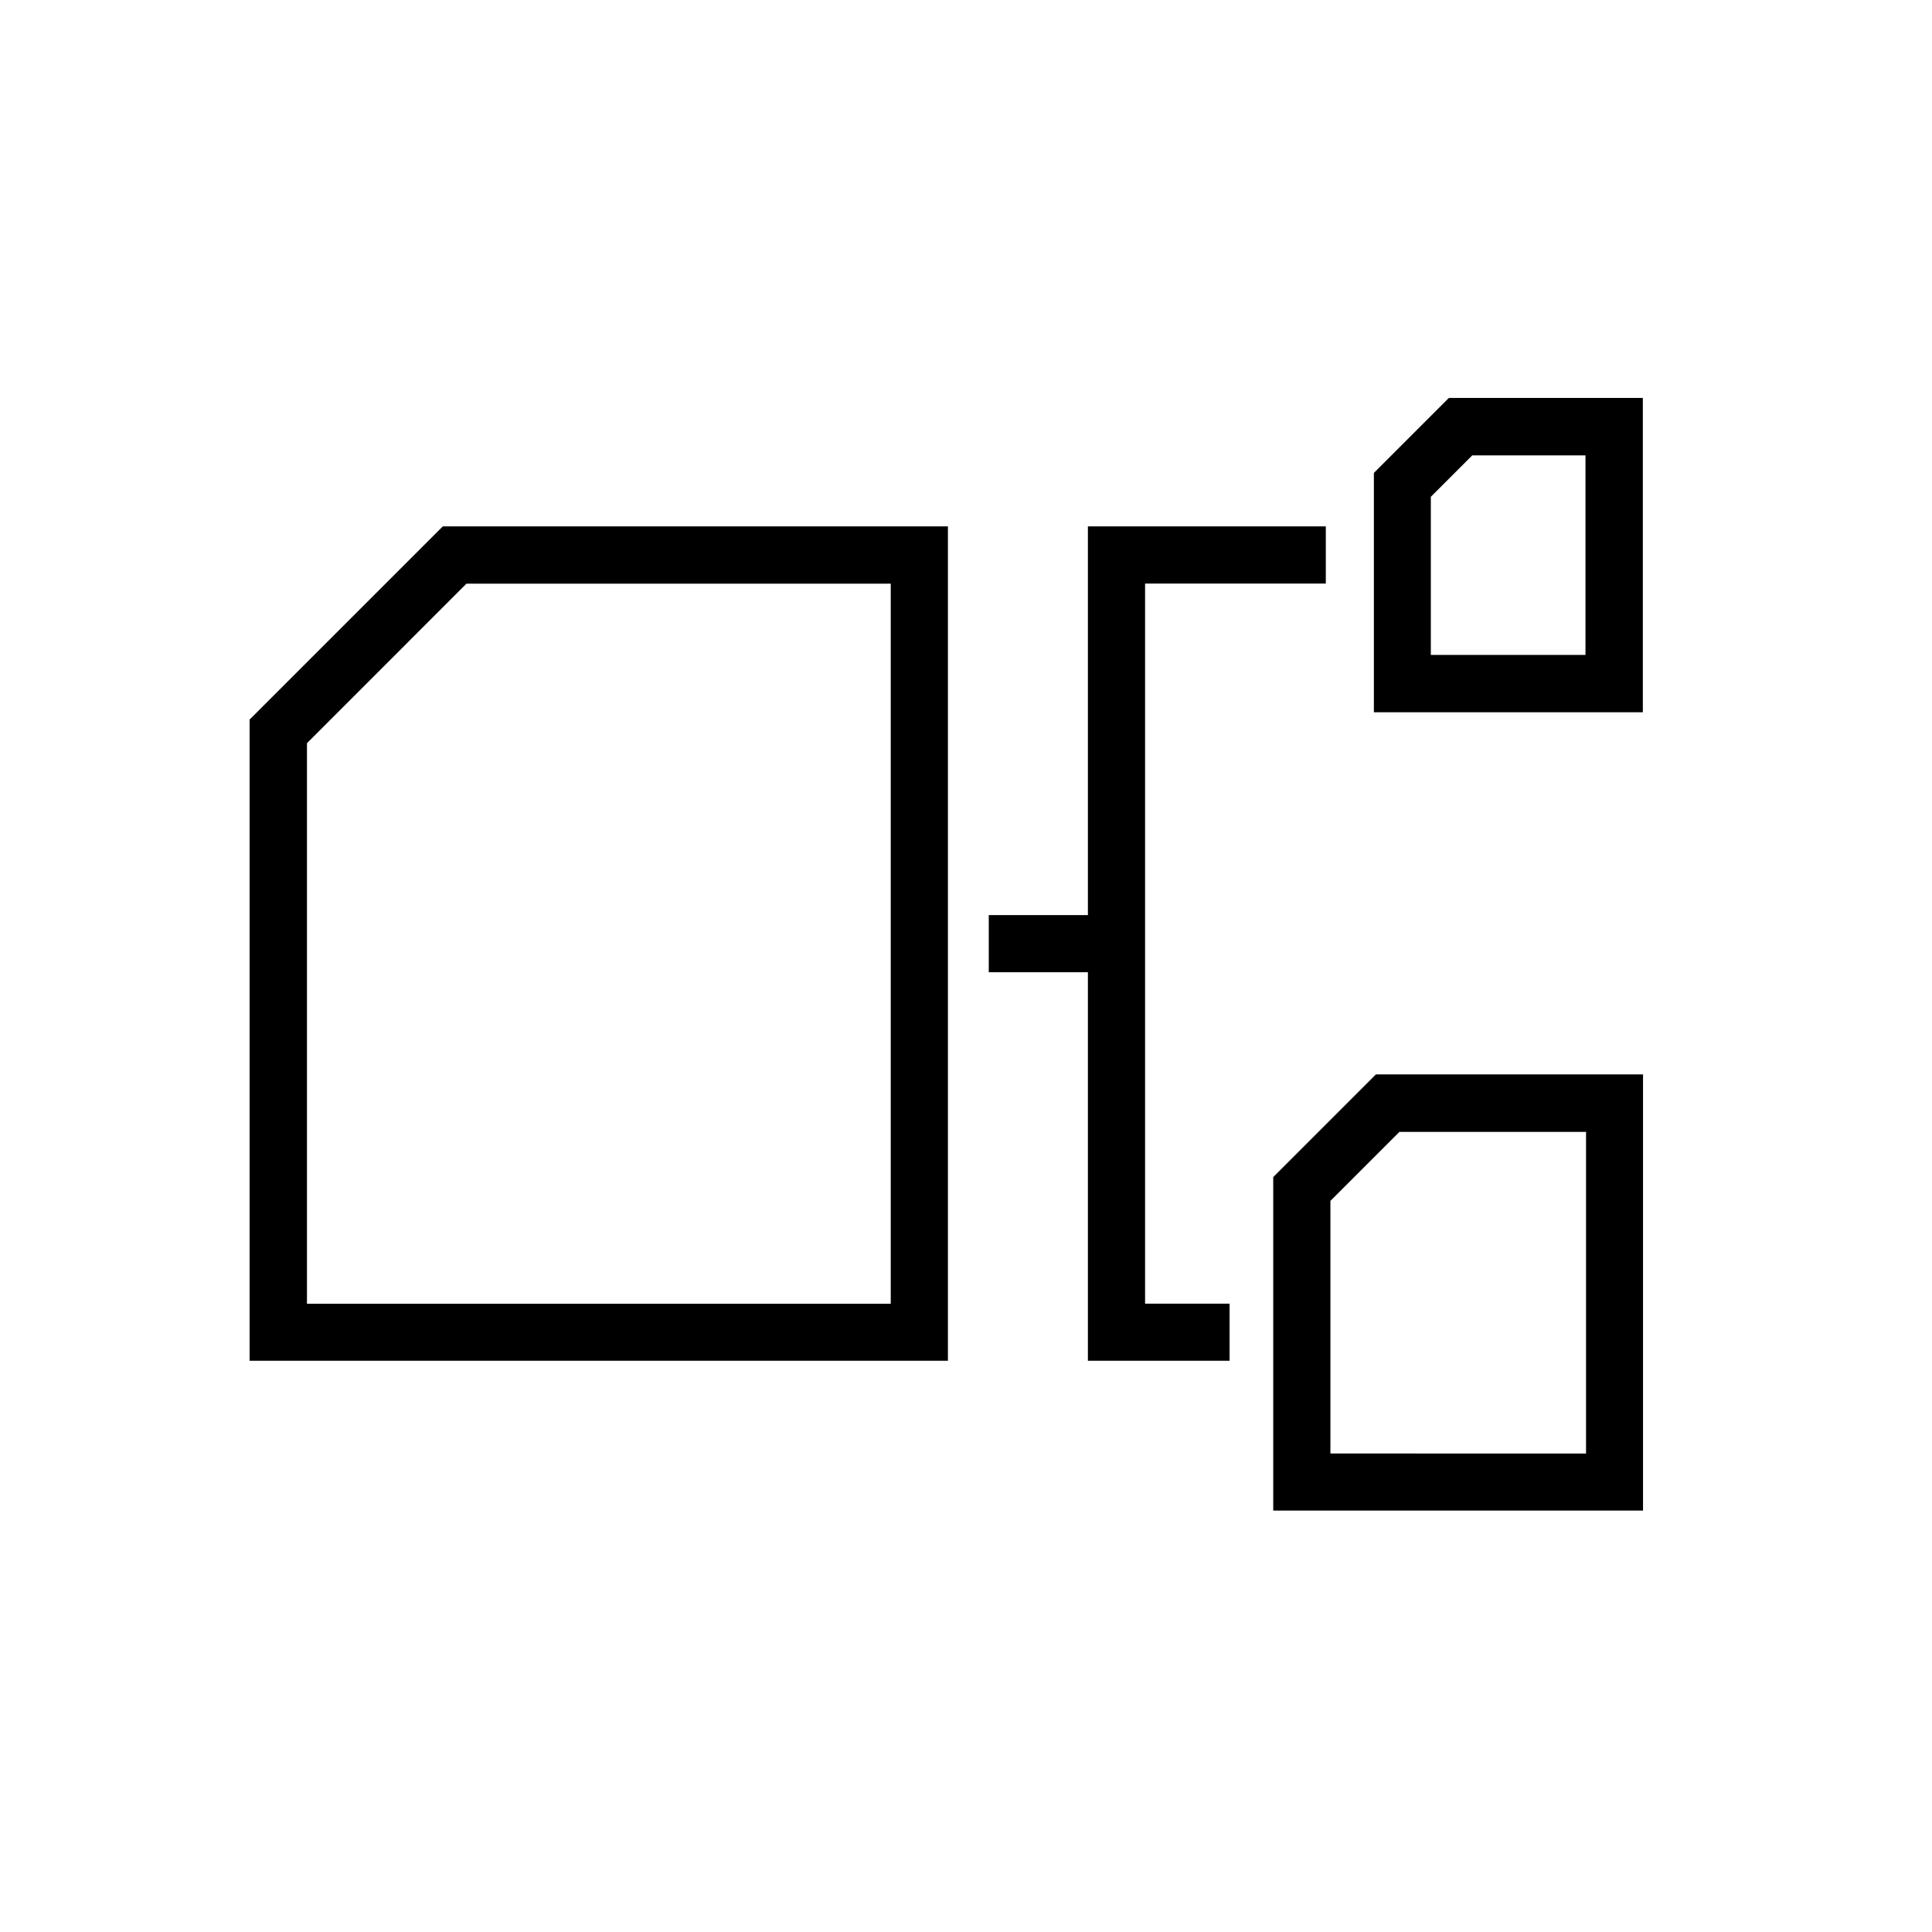
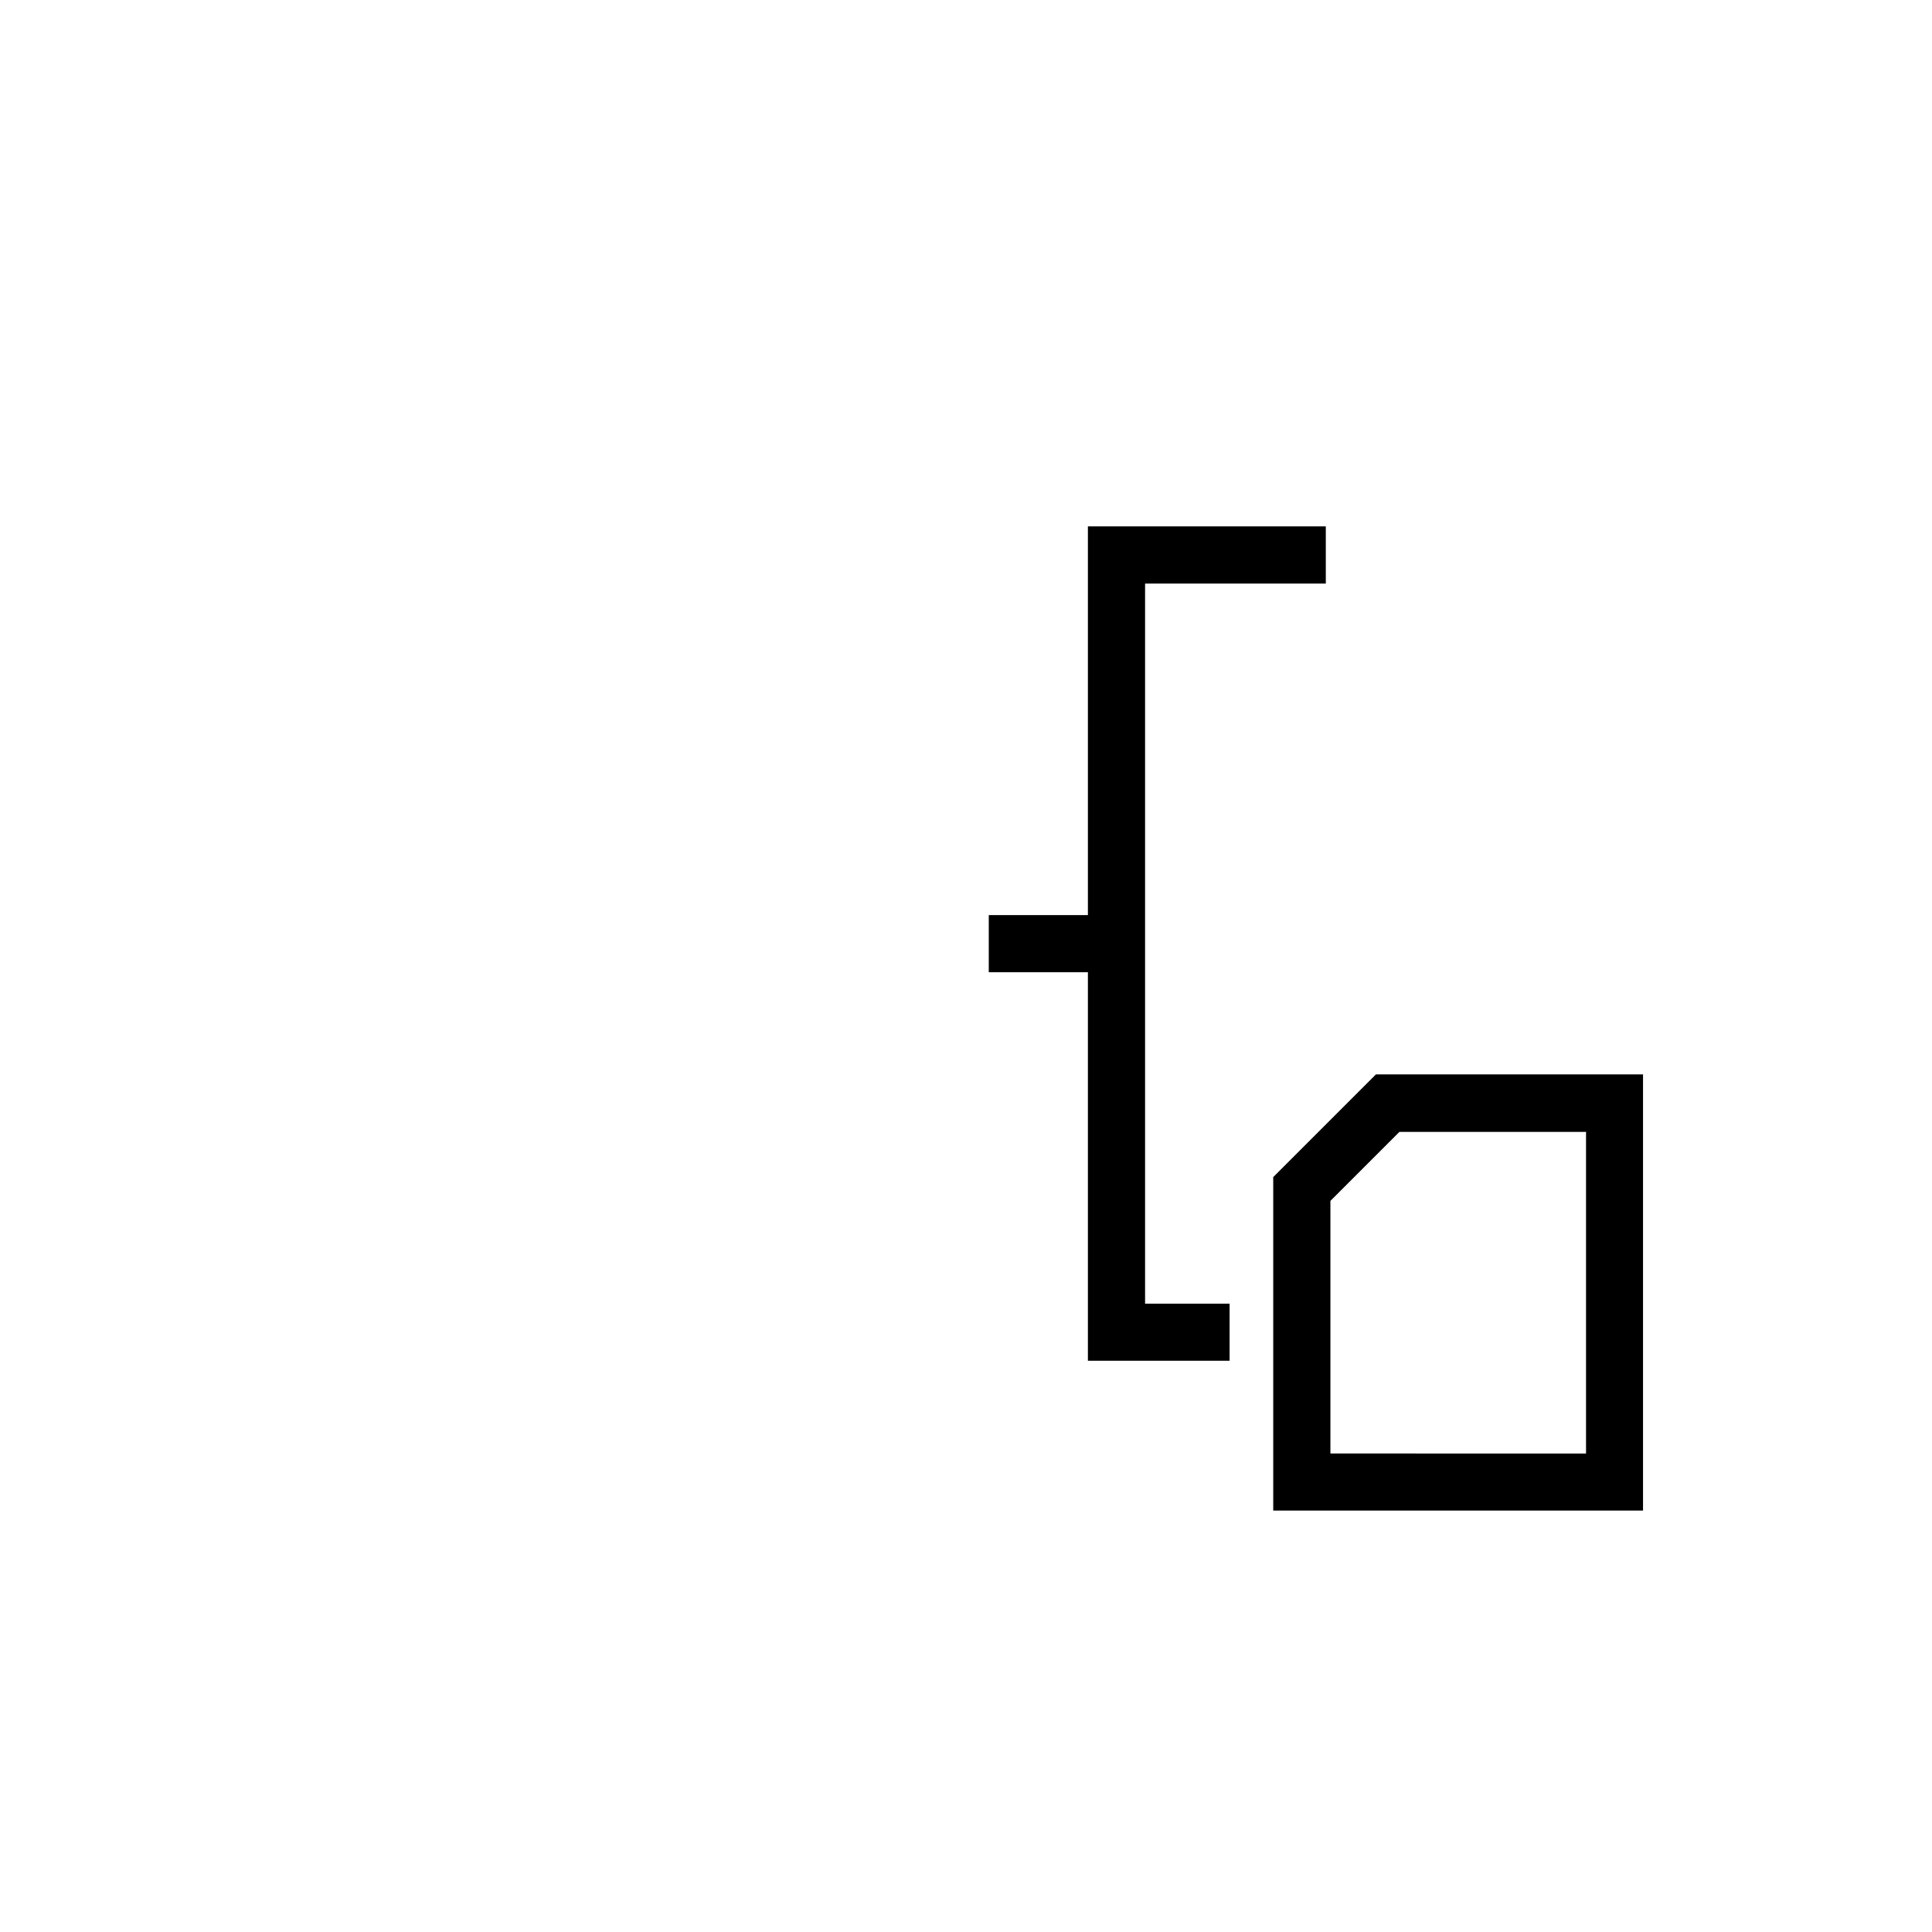
<svg xmlns="http://www.w3.org/2000/svg" id="Group_5678" data-name="Group 5678" width="42" height="42" viewBox="0 0 42 42">
-   <rect id="Rectangle_2133" data-name="Rectangle 2133" width="42" height="42" rx="7" fill="#2ce7d7" opacity="0" />
  <g id="Group_5245" data-name="Group 5245" transform="translate(5.43 8.651)">
-     <path id="Path_12556" data-name="Path 12556" d="M33.267,38.12H22.286l-4.2,4.2V56.259H33.267Zm-1.243,16.9H19.333V42.833L22.8,39.366h9.224V55.02Z" transform="translate(-18.09 -35.328)" />
    <path id="Path_12557" data-name="Path 12557" d="M92.21,80.043v7.249h8.039V77.81H94.443Zm6.8-.991v7H93.453V80.56l1.5-1.5H99Z" transform="translate(-69.961 -63.105)" />
-     <path id="Path_12558" data-name="Path 12558" d="M99.5,30.453v5.2h5.847V28.82H101.13L99.5,30.45Zm4.6-.387v4.34h-3.362V30.969l.9-.9H104.1Z" transform="translate(-75.063 -28.82)" />
    <path id="Path_12559" data-name="Path 12559" d="M73.765,56.259h3.08V55.017H75.008V39.363h3.929V38.12H73.765v8.45H71.61v1.243h2.155Z" transform="translate(-55.545 -35.328)" />
  </g>
</svg>